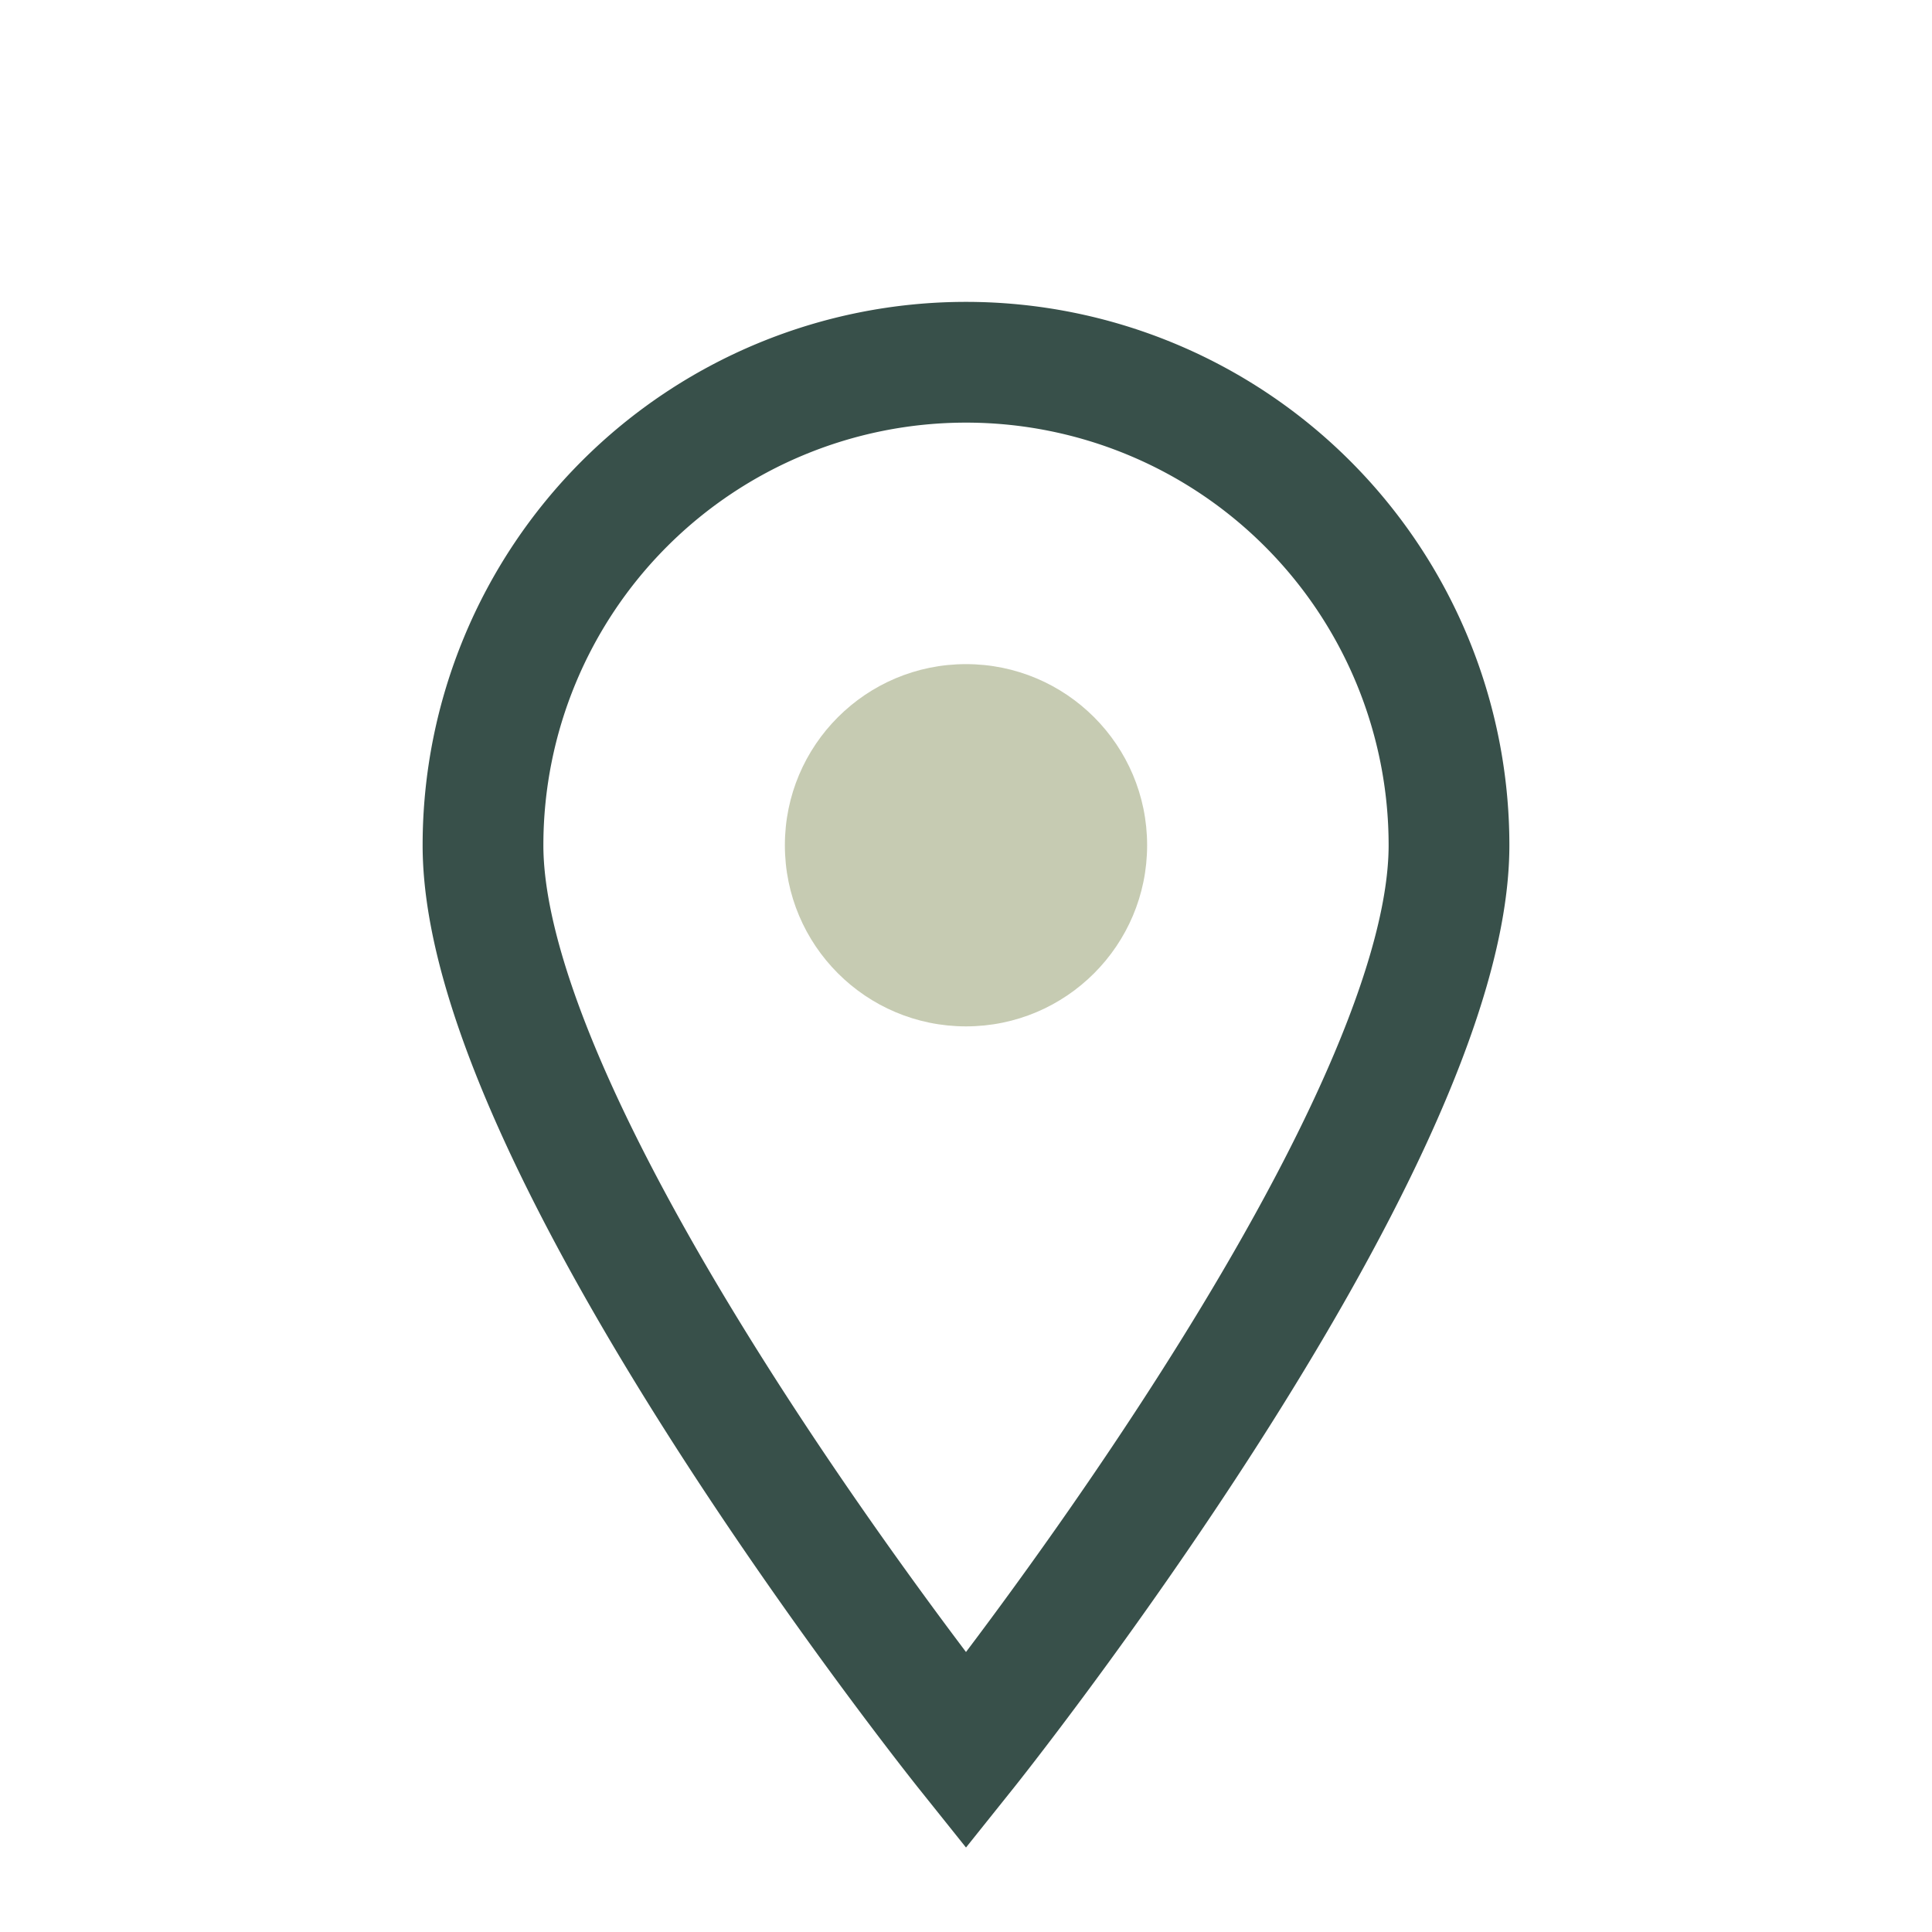
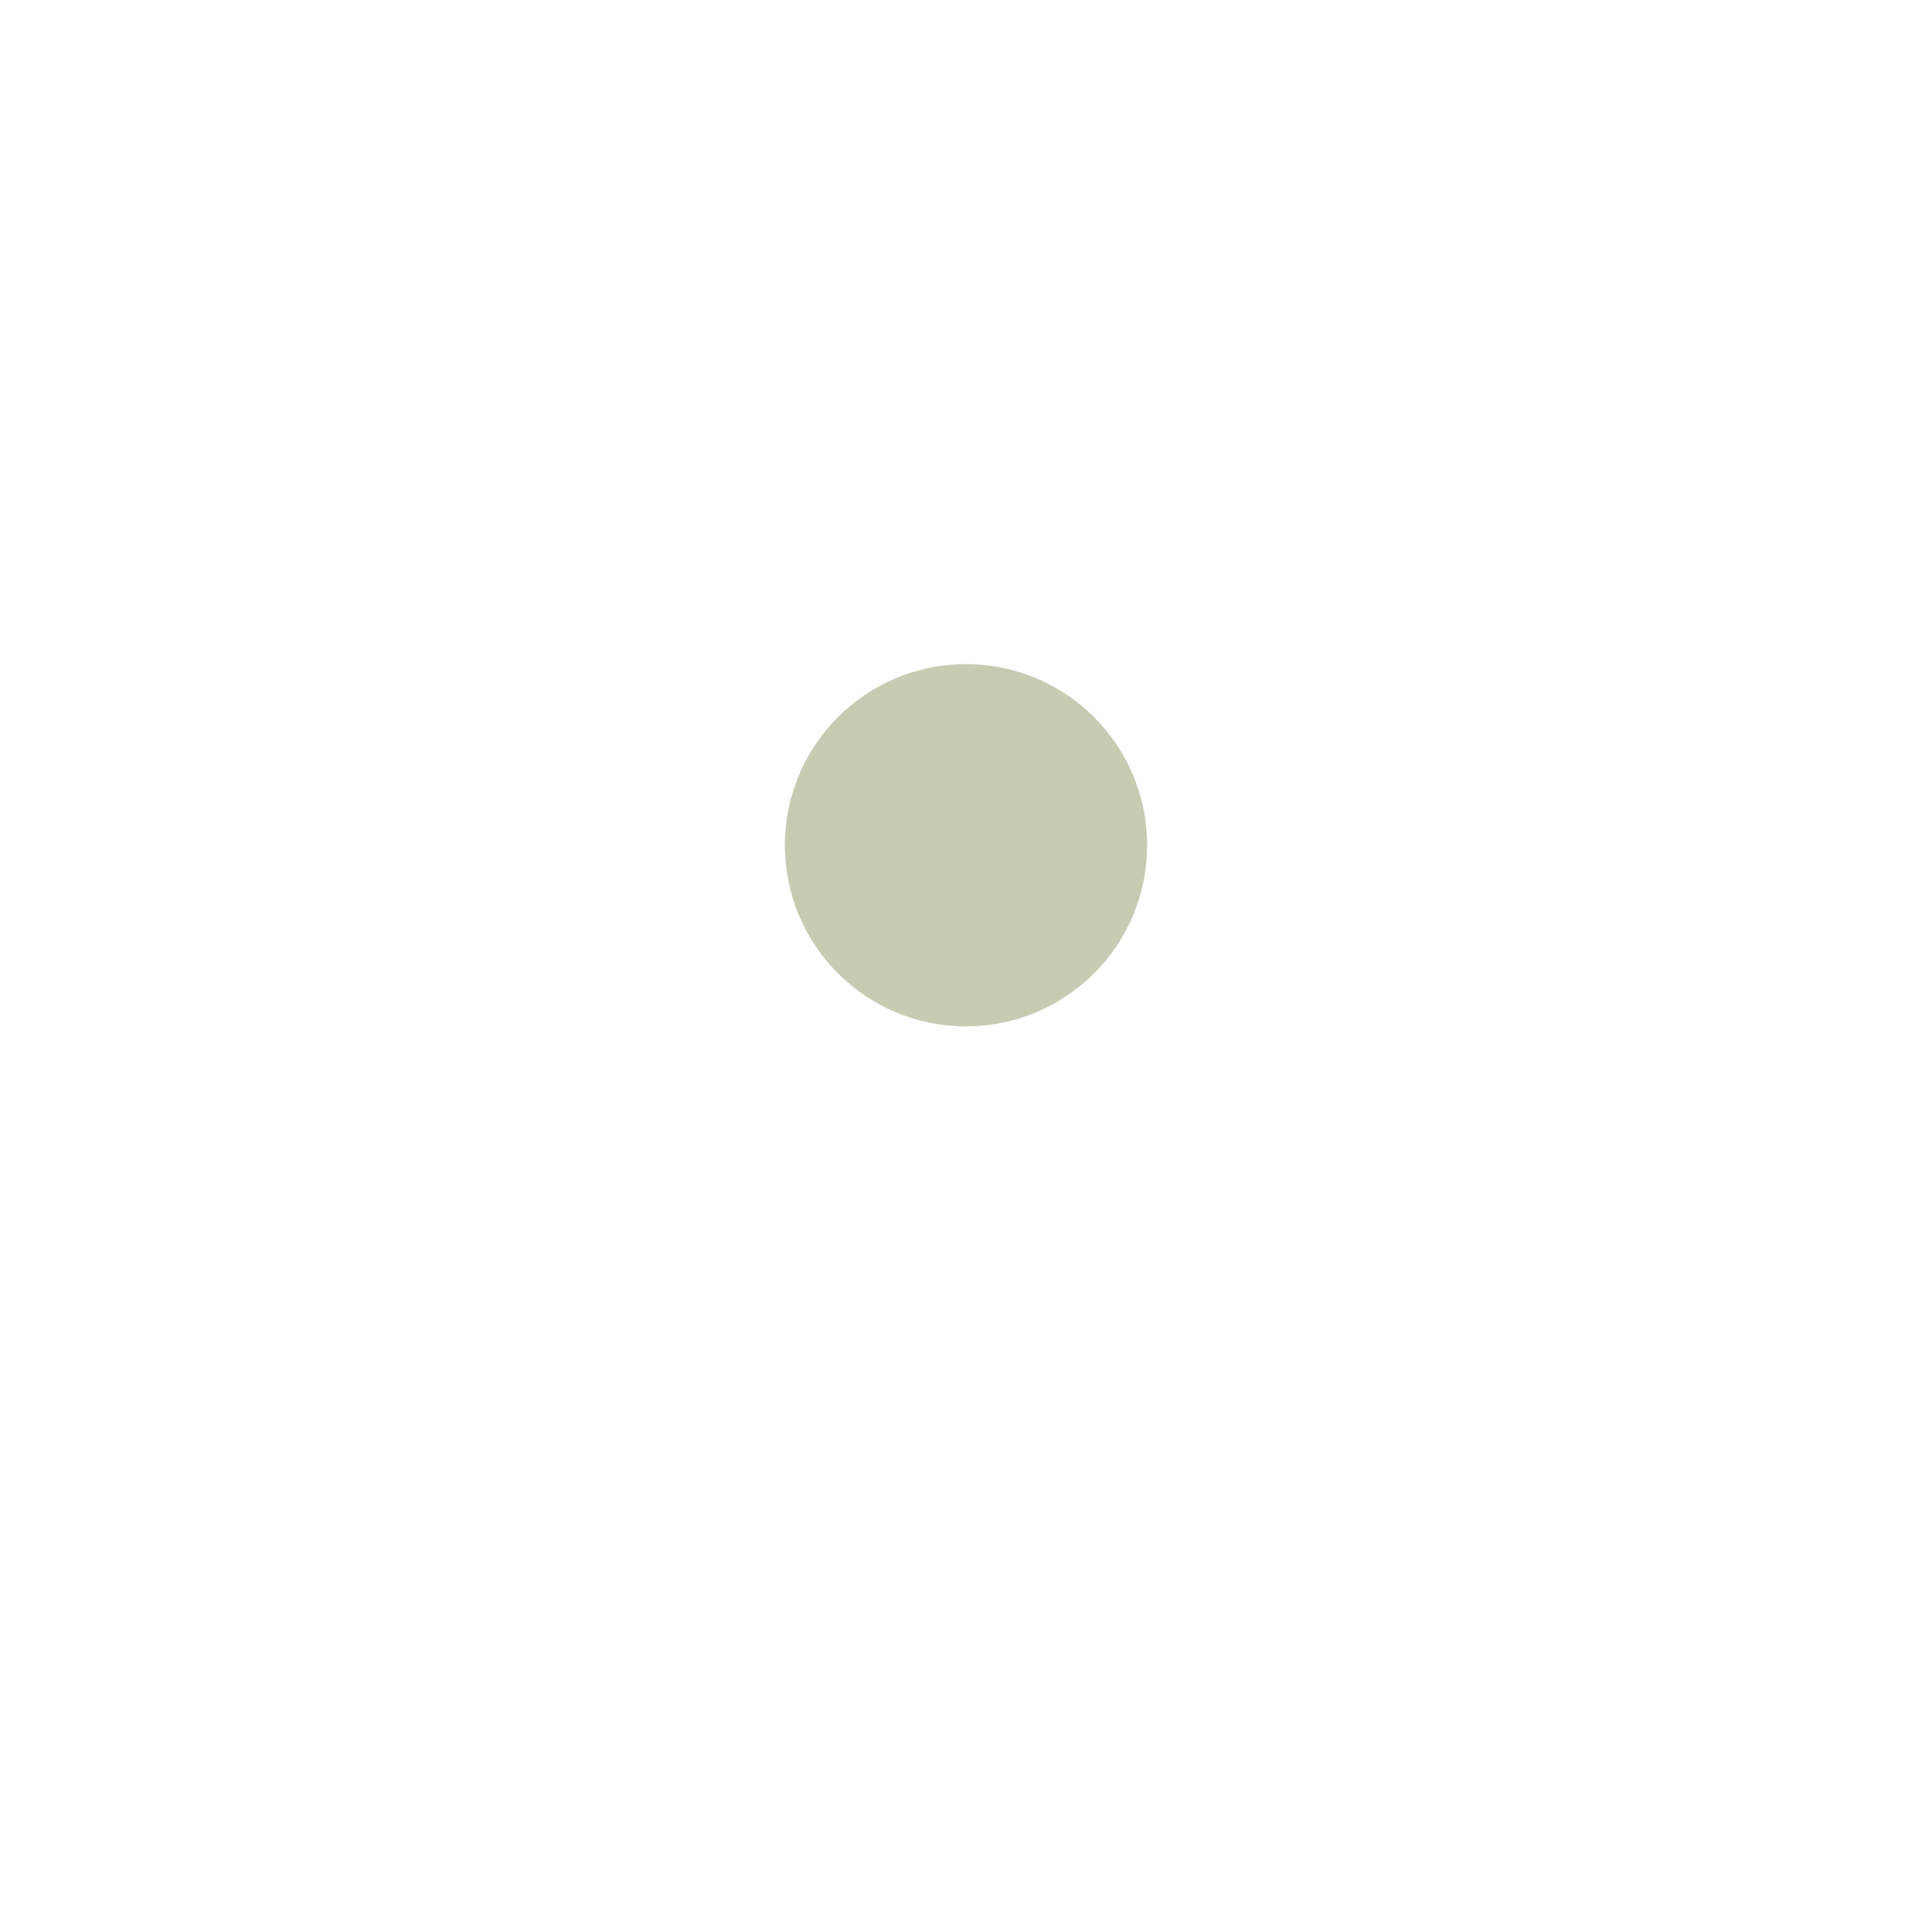
<svg xmlns="http://www.w3.org/2000/svg" width="32" height="32" viewBox="0 0 32 32">
-   <path d="M16 29s8-10 8-15a8 8 0 10-16 0c0 5 8 15 8 15z" fill="none" stroke="#38504A" stroke-width="2" />
  <circle cx="16" cy="14" r="3" fill="#C6CBB2" />
</svg>